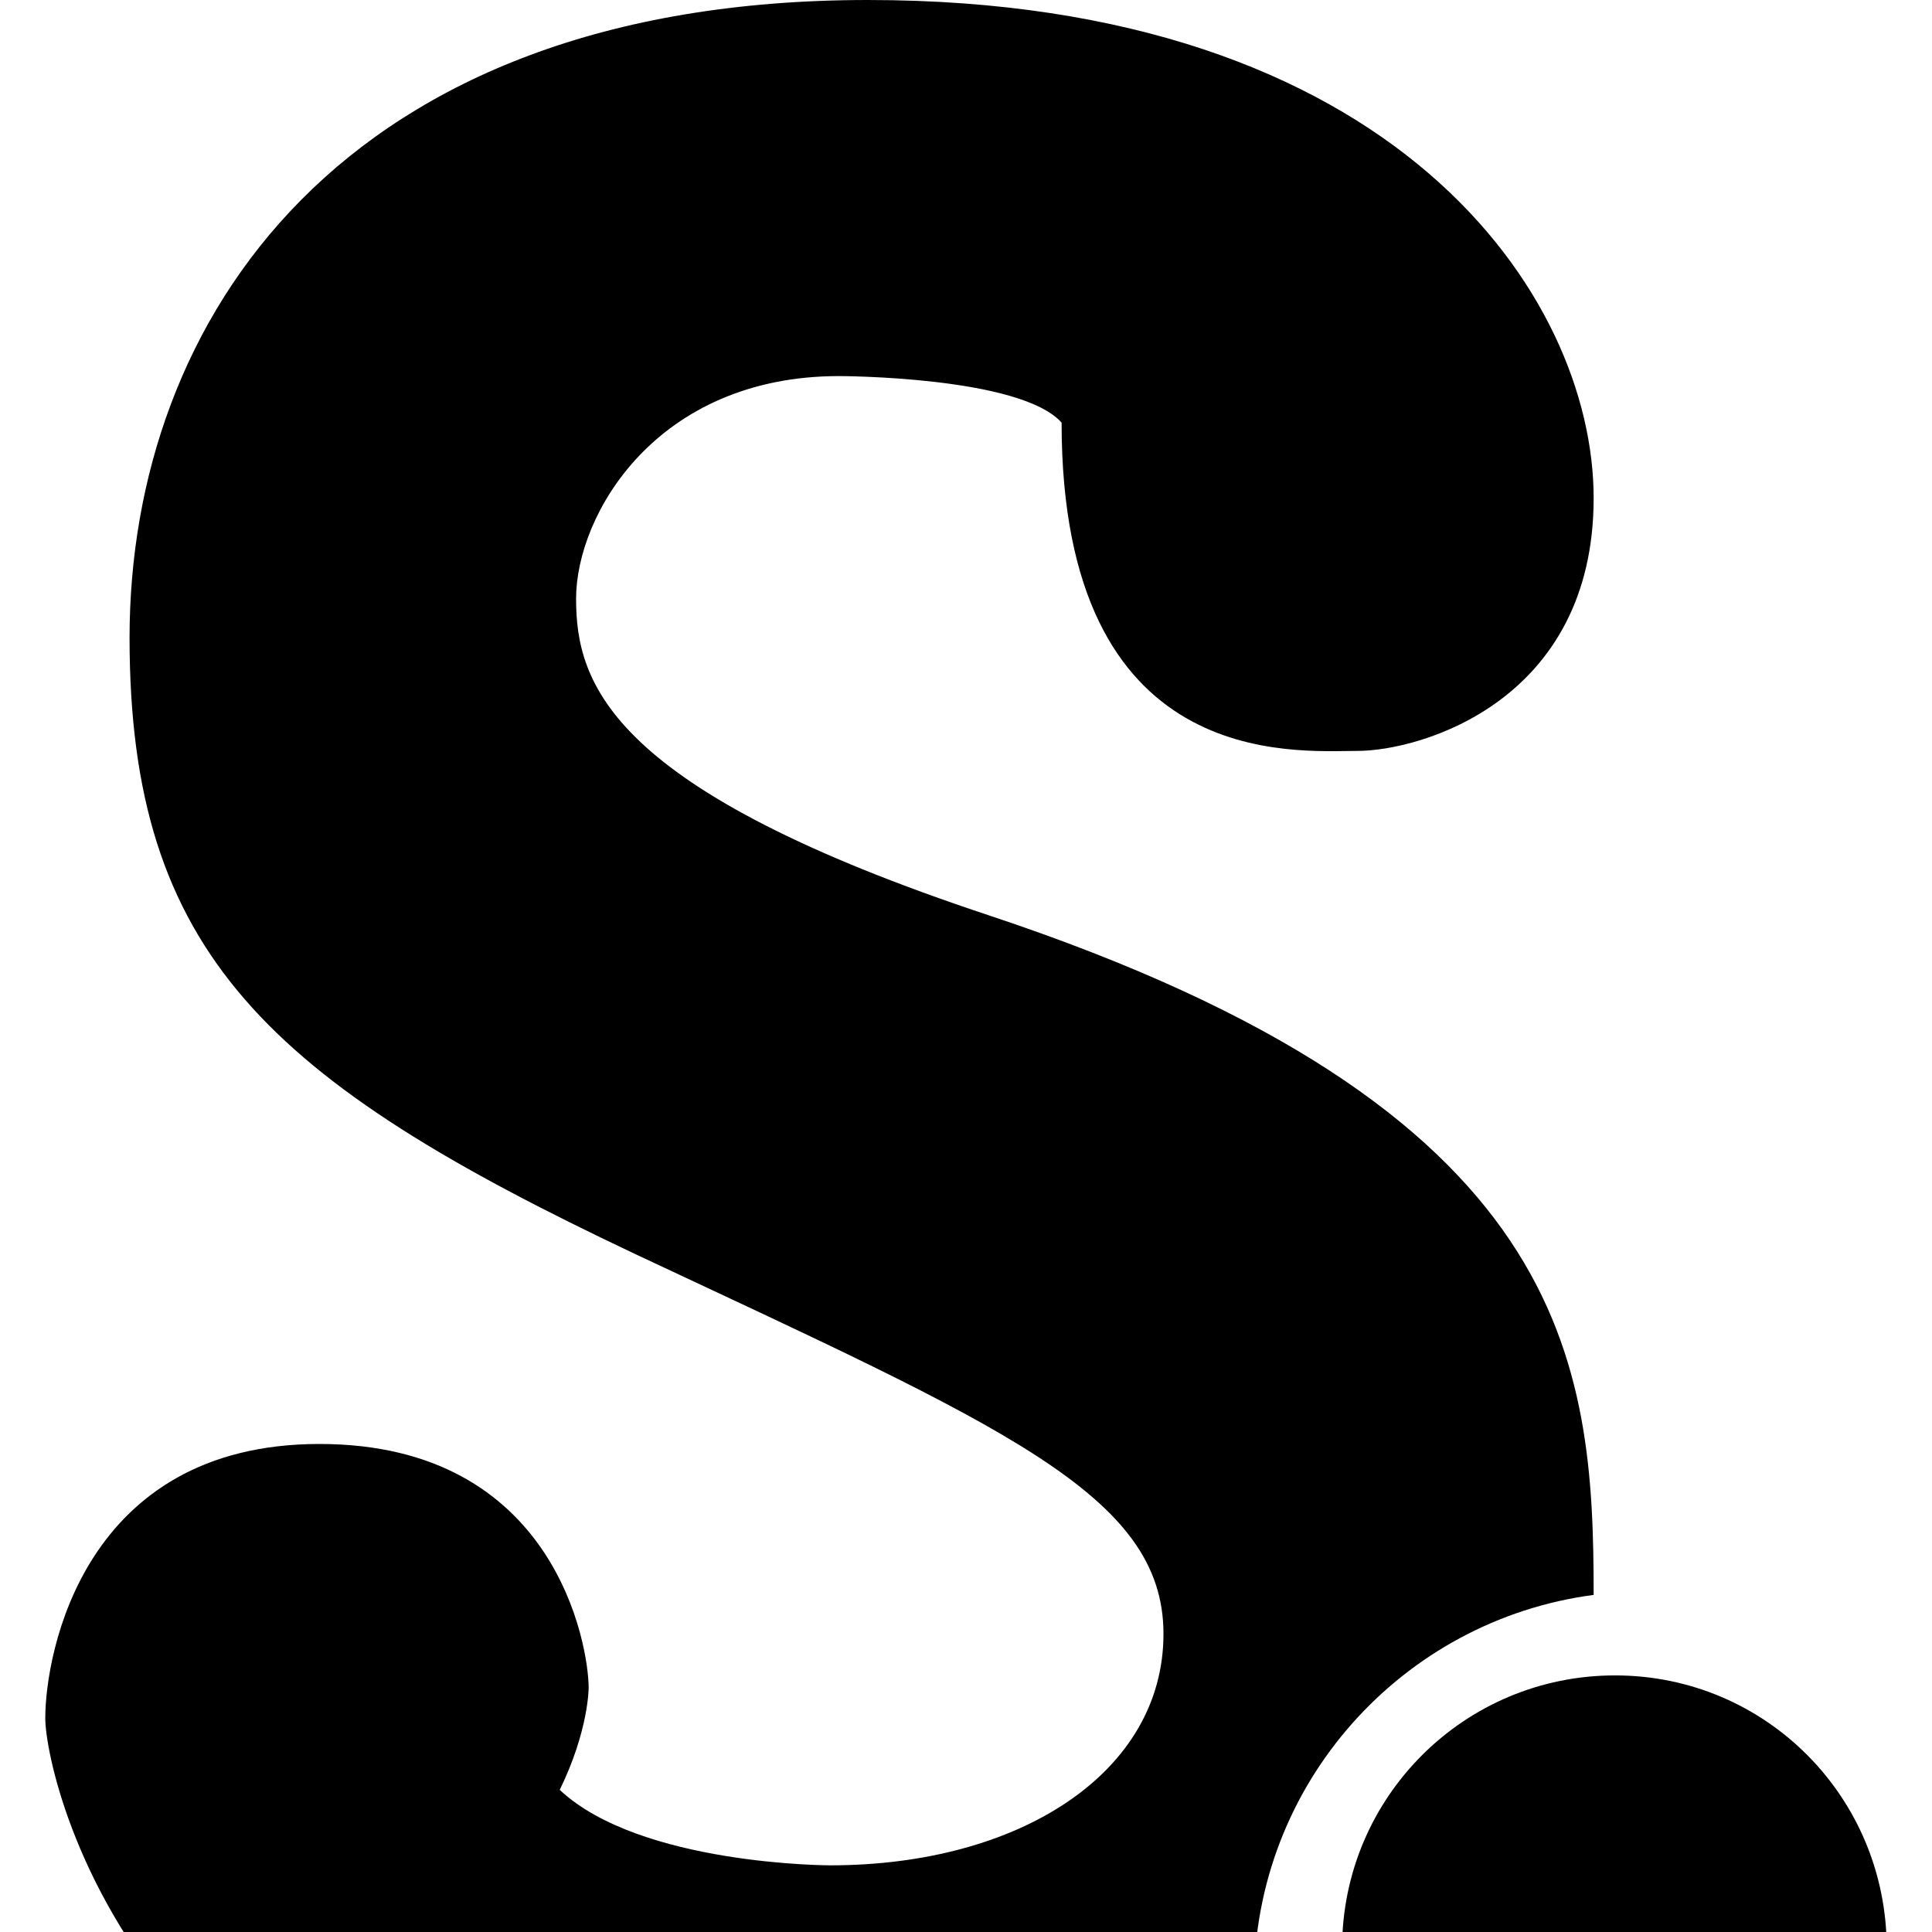
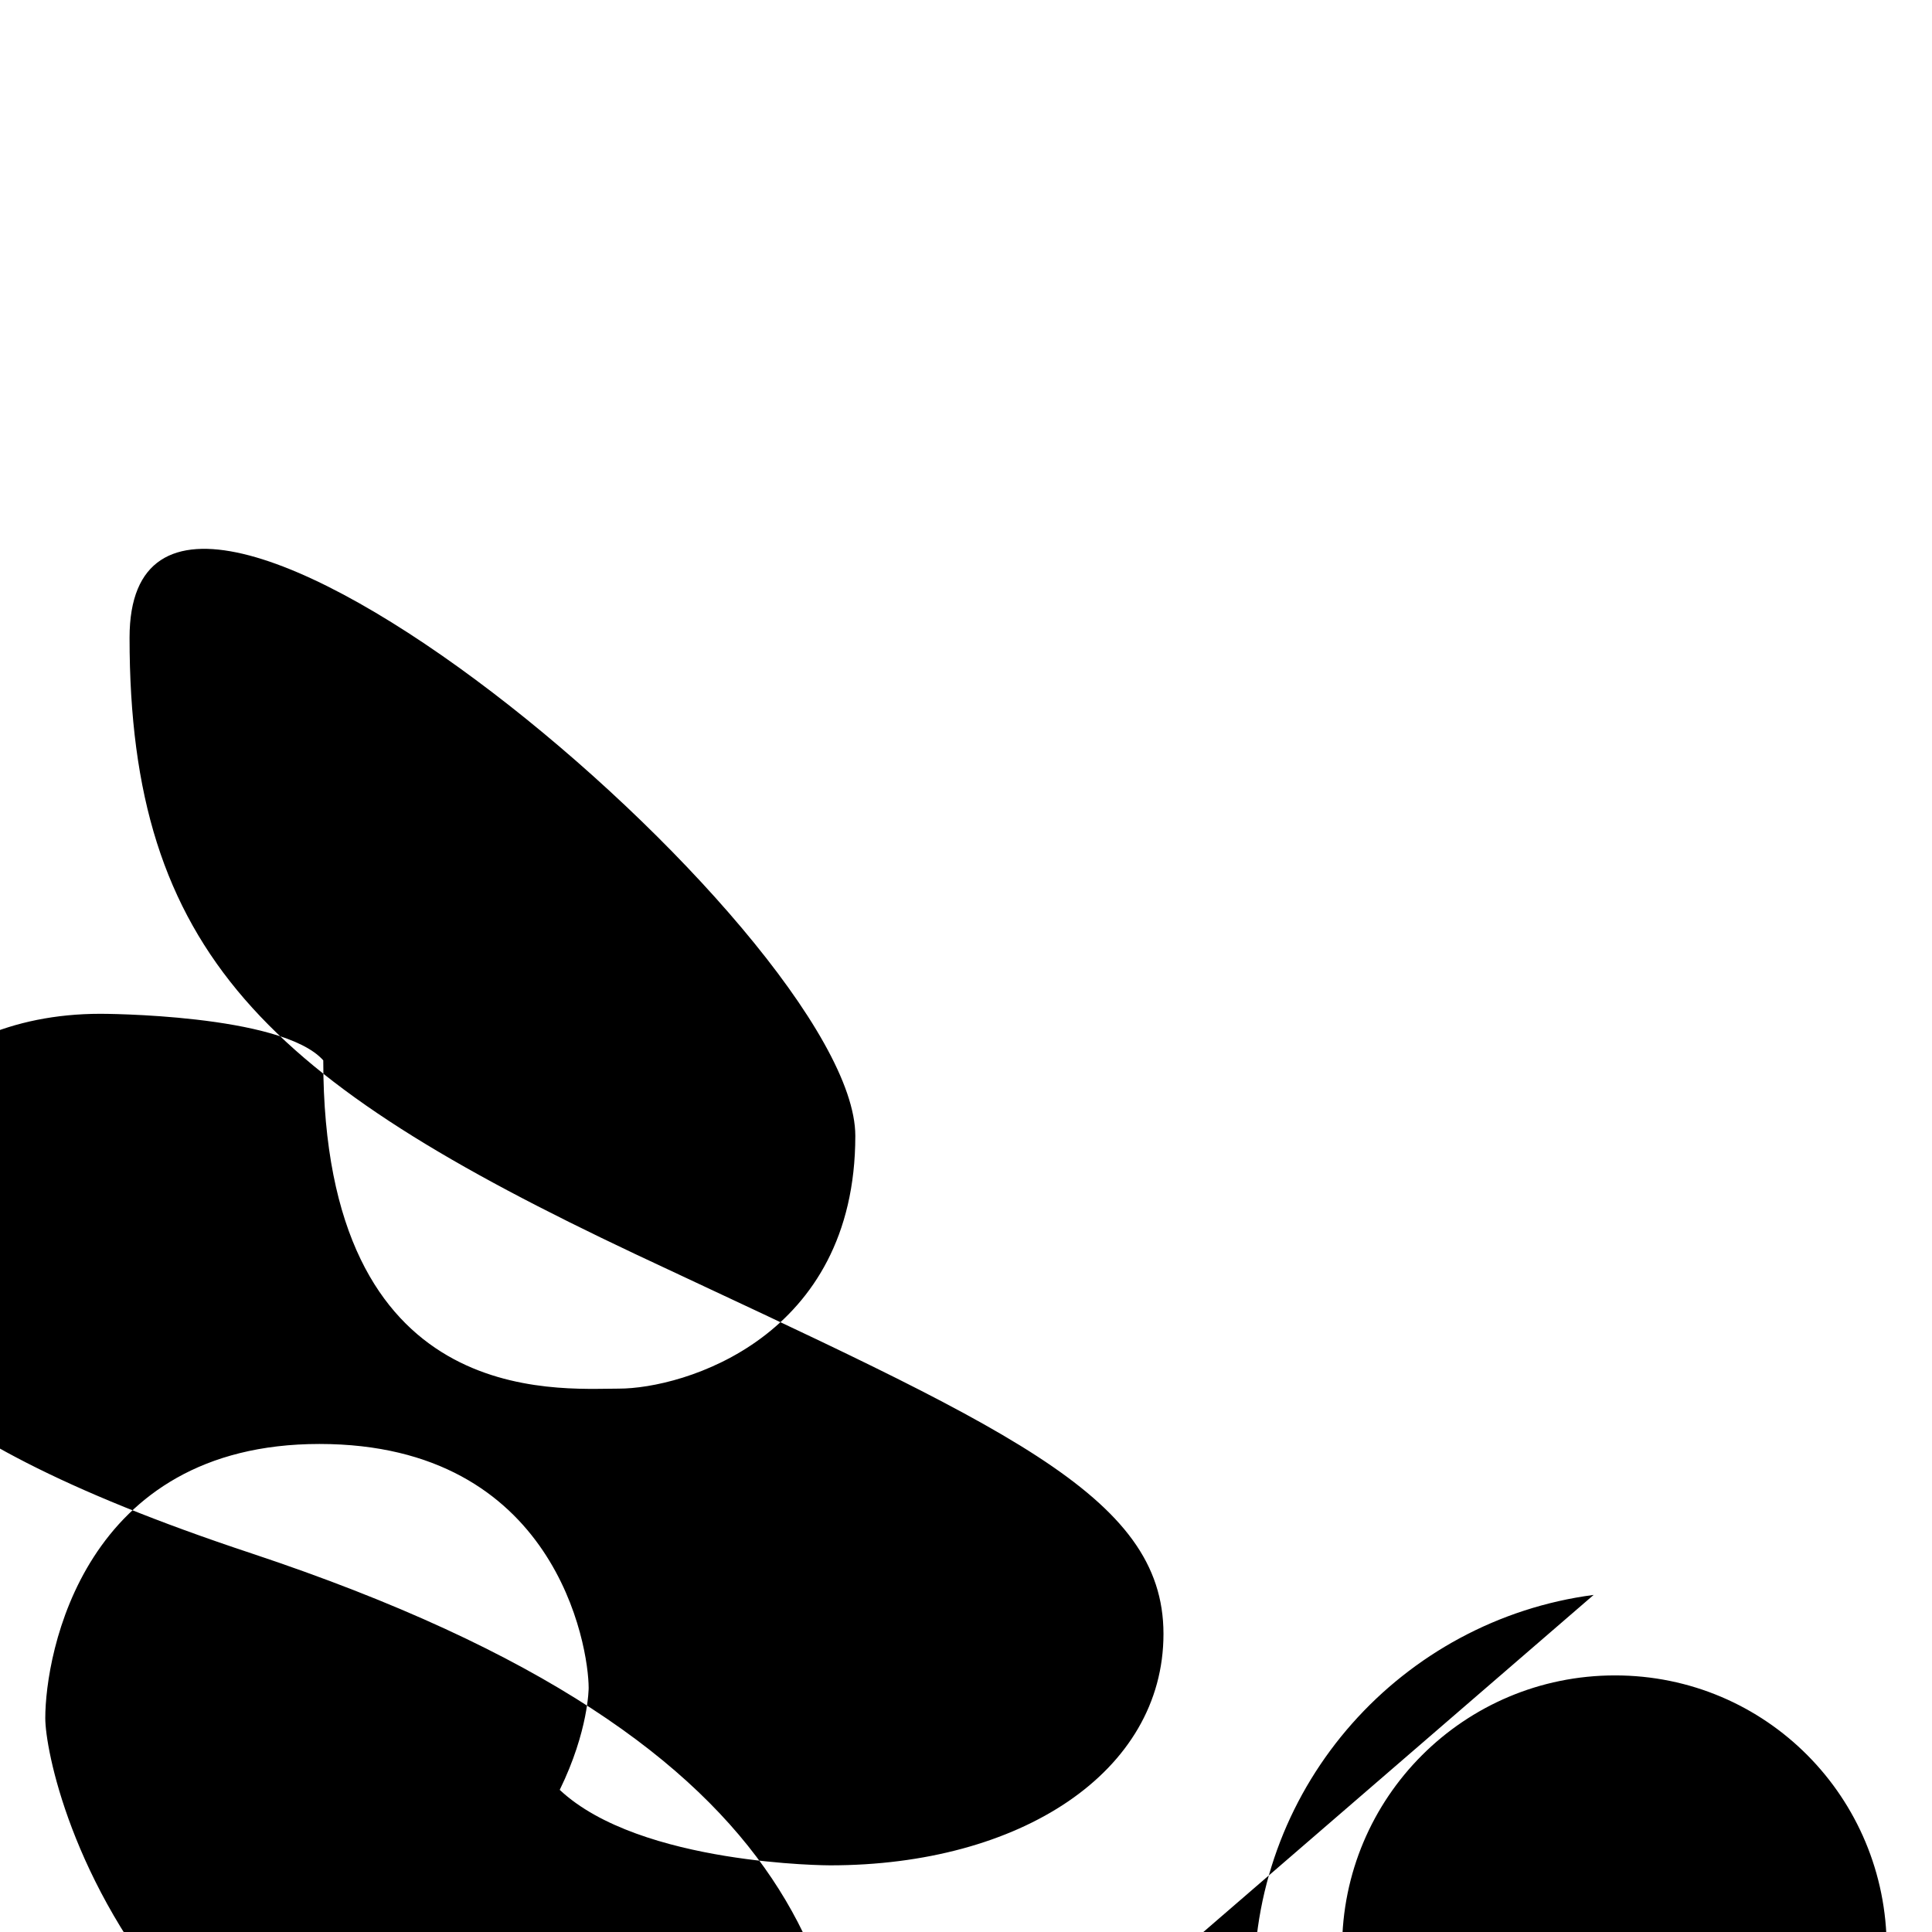
<svg xmlns="http://www.w3.org/2000/svg" width="1536" height="1536">
-   <path d="M1500 1549c0 119-96 216-216 216s-217-97-217-216c0-120 97-217 217-217s216 97 216 217zm-233-281c-152 20-270 150-270 308 0 49 12 97 33 138-90 48-212 78-379 78-532 0-615-376-615-426 0-51 30-218 218-218s214 161 214 194c0 0 0 34-23 81 64 60 215 60 215 60 151 0 265-74 265-184 0-111-128-165-420-302-292-138-402-239-402-490C103 255 271 0 690 0s577 235 577 396-137 201-188 201c-50 0-235 17-235-261-33-37-177-37-177-37-145 0-209 110-209 177 0 68 27 152 329 252 463 154 480 355 480 540z" />
+   <path d="M1500 1549c0 119-96 216-216 216s-217-97-217-216c0-120 97-217 217-217s216 97 216 217zm-233-281c-152 20-270 150-270 308 0 49 12 97 33 138-90 48-212 78-379 78-532 0-615-376-615-426 0-51 30-218 218-218s214 161 214 194c0 0 0 34-23 81 64 60 215 60 215 60 151 0 265-74 265-184 0-111-128-165-420-302-292-138-402-239-402-490s577 235 577 396-137 201-188 201c-50 0-235 17-235-261-33-37-177-37-177-37-145 0-209 110-209 177 0 68 27 152 329 252 463 154 480 355 480 540z" />
</svg>